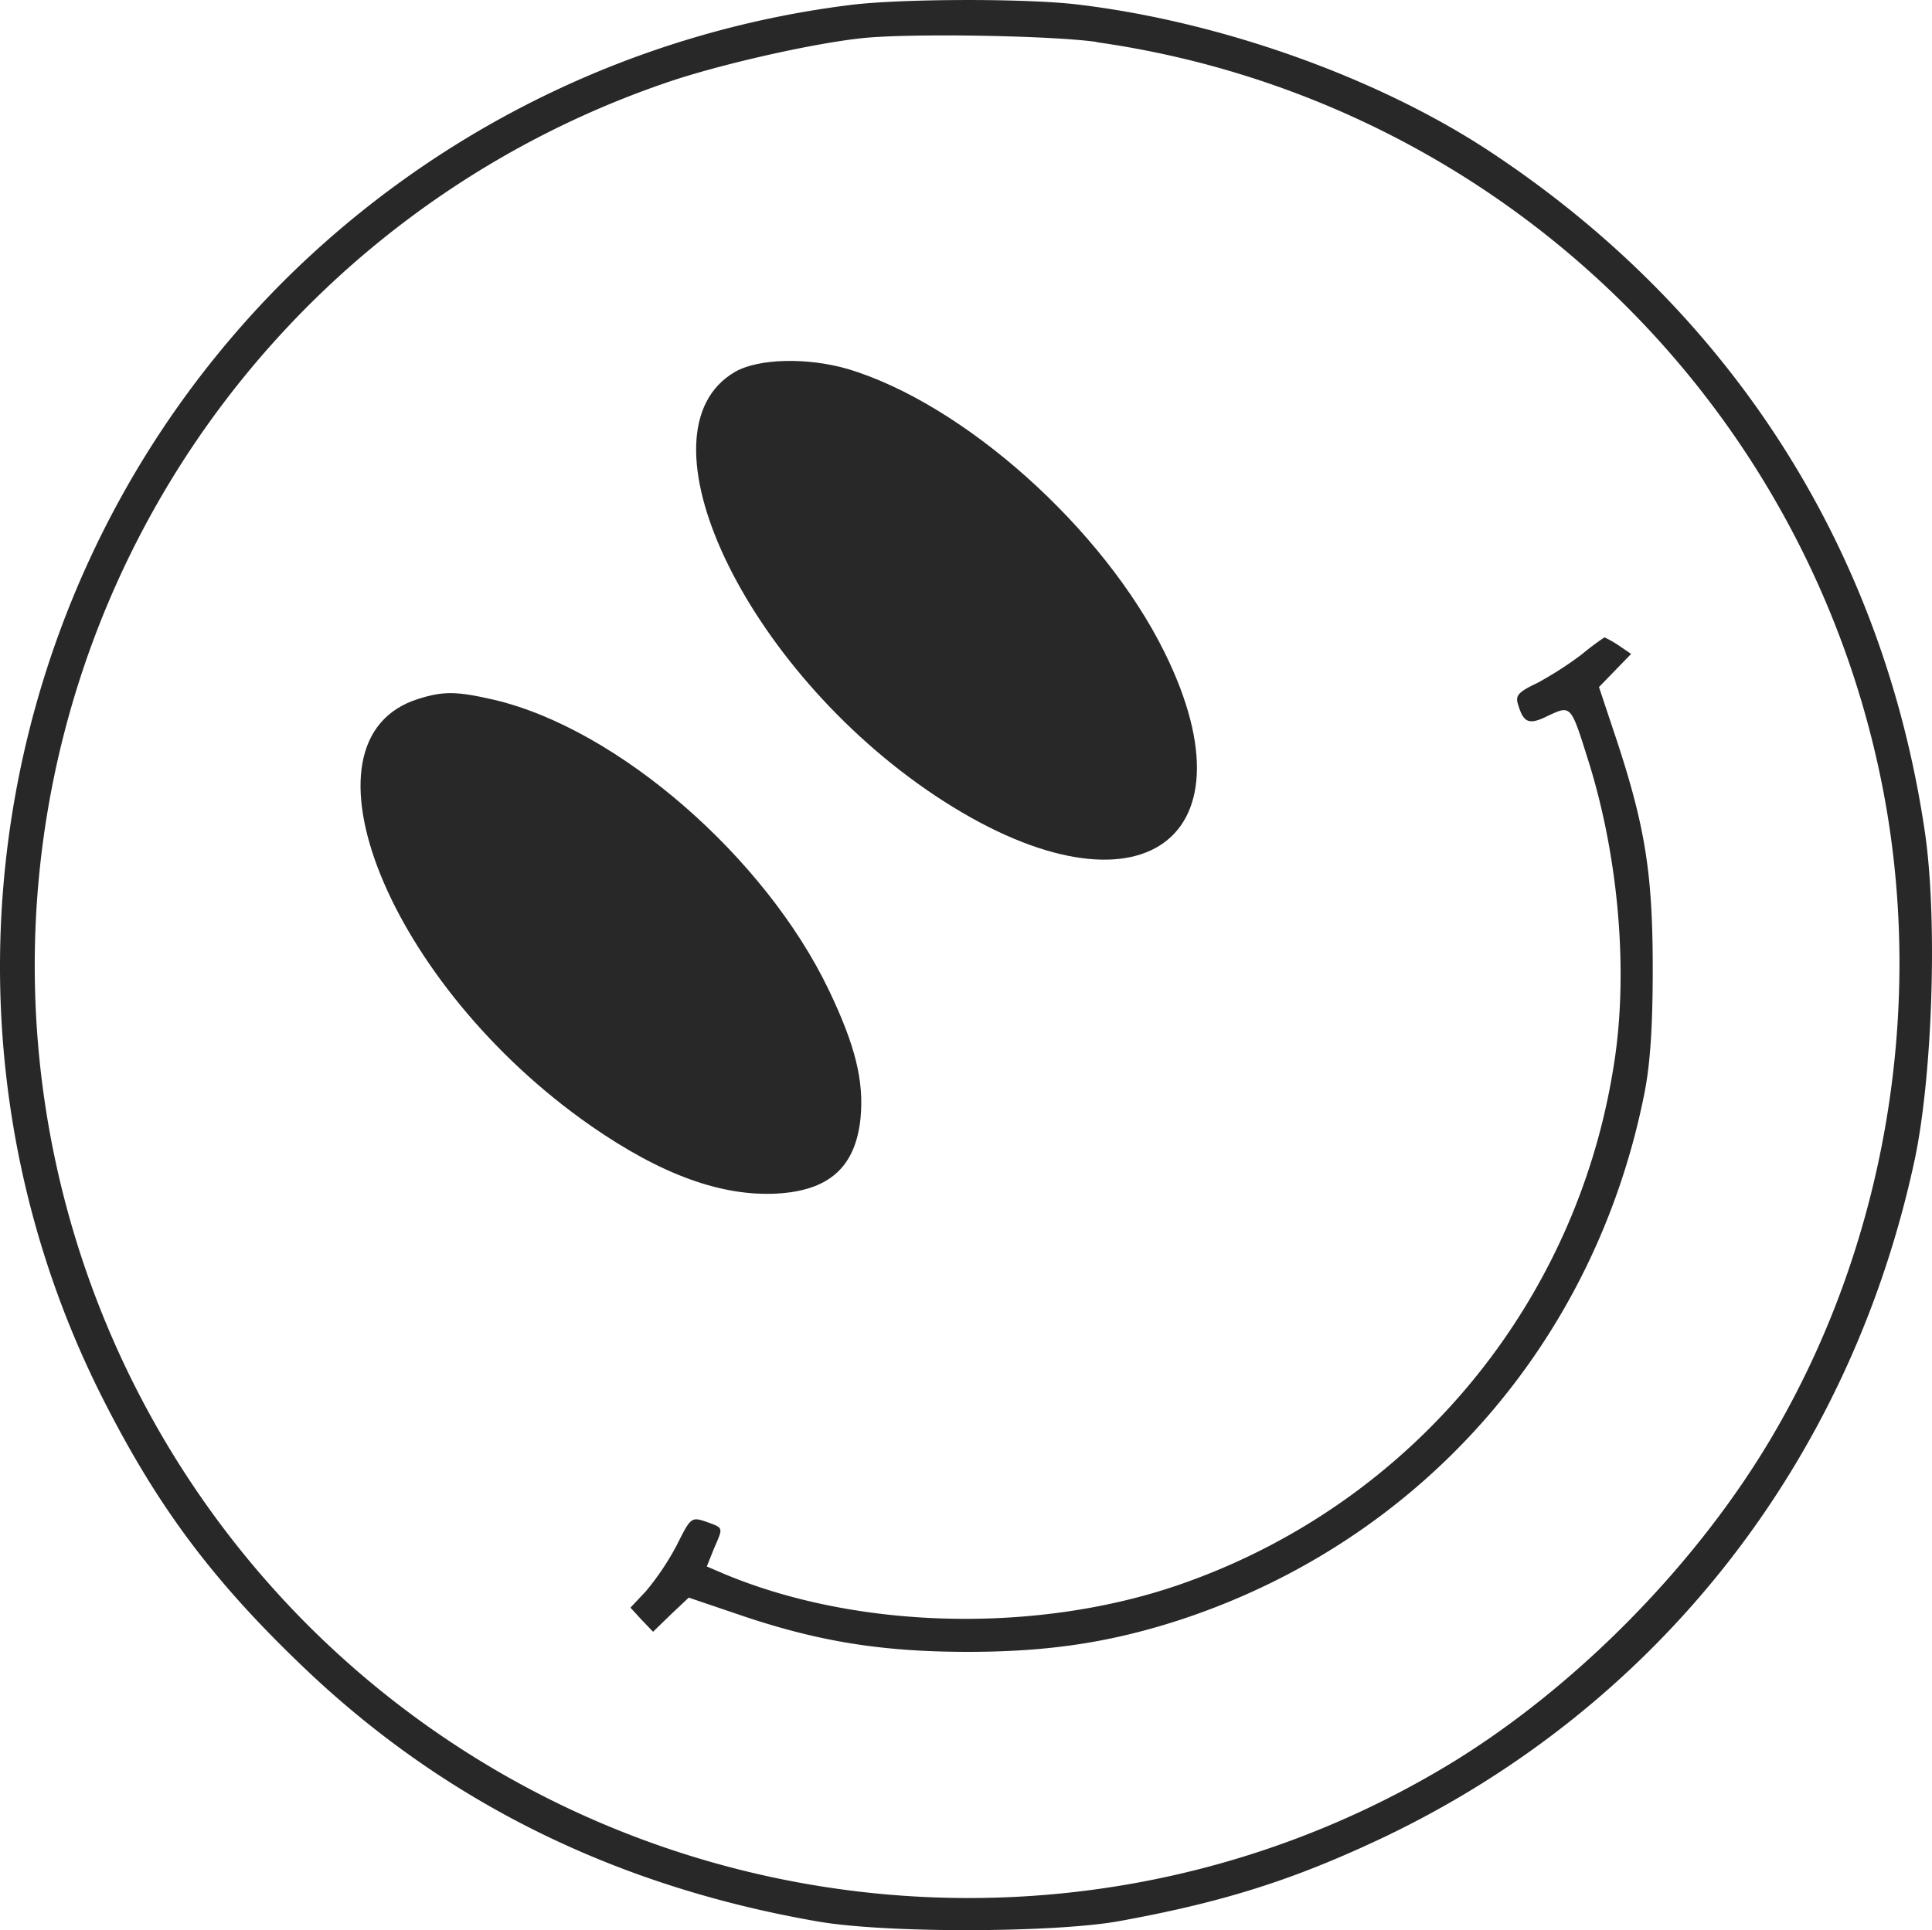
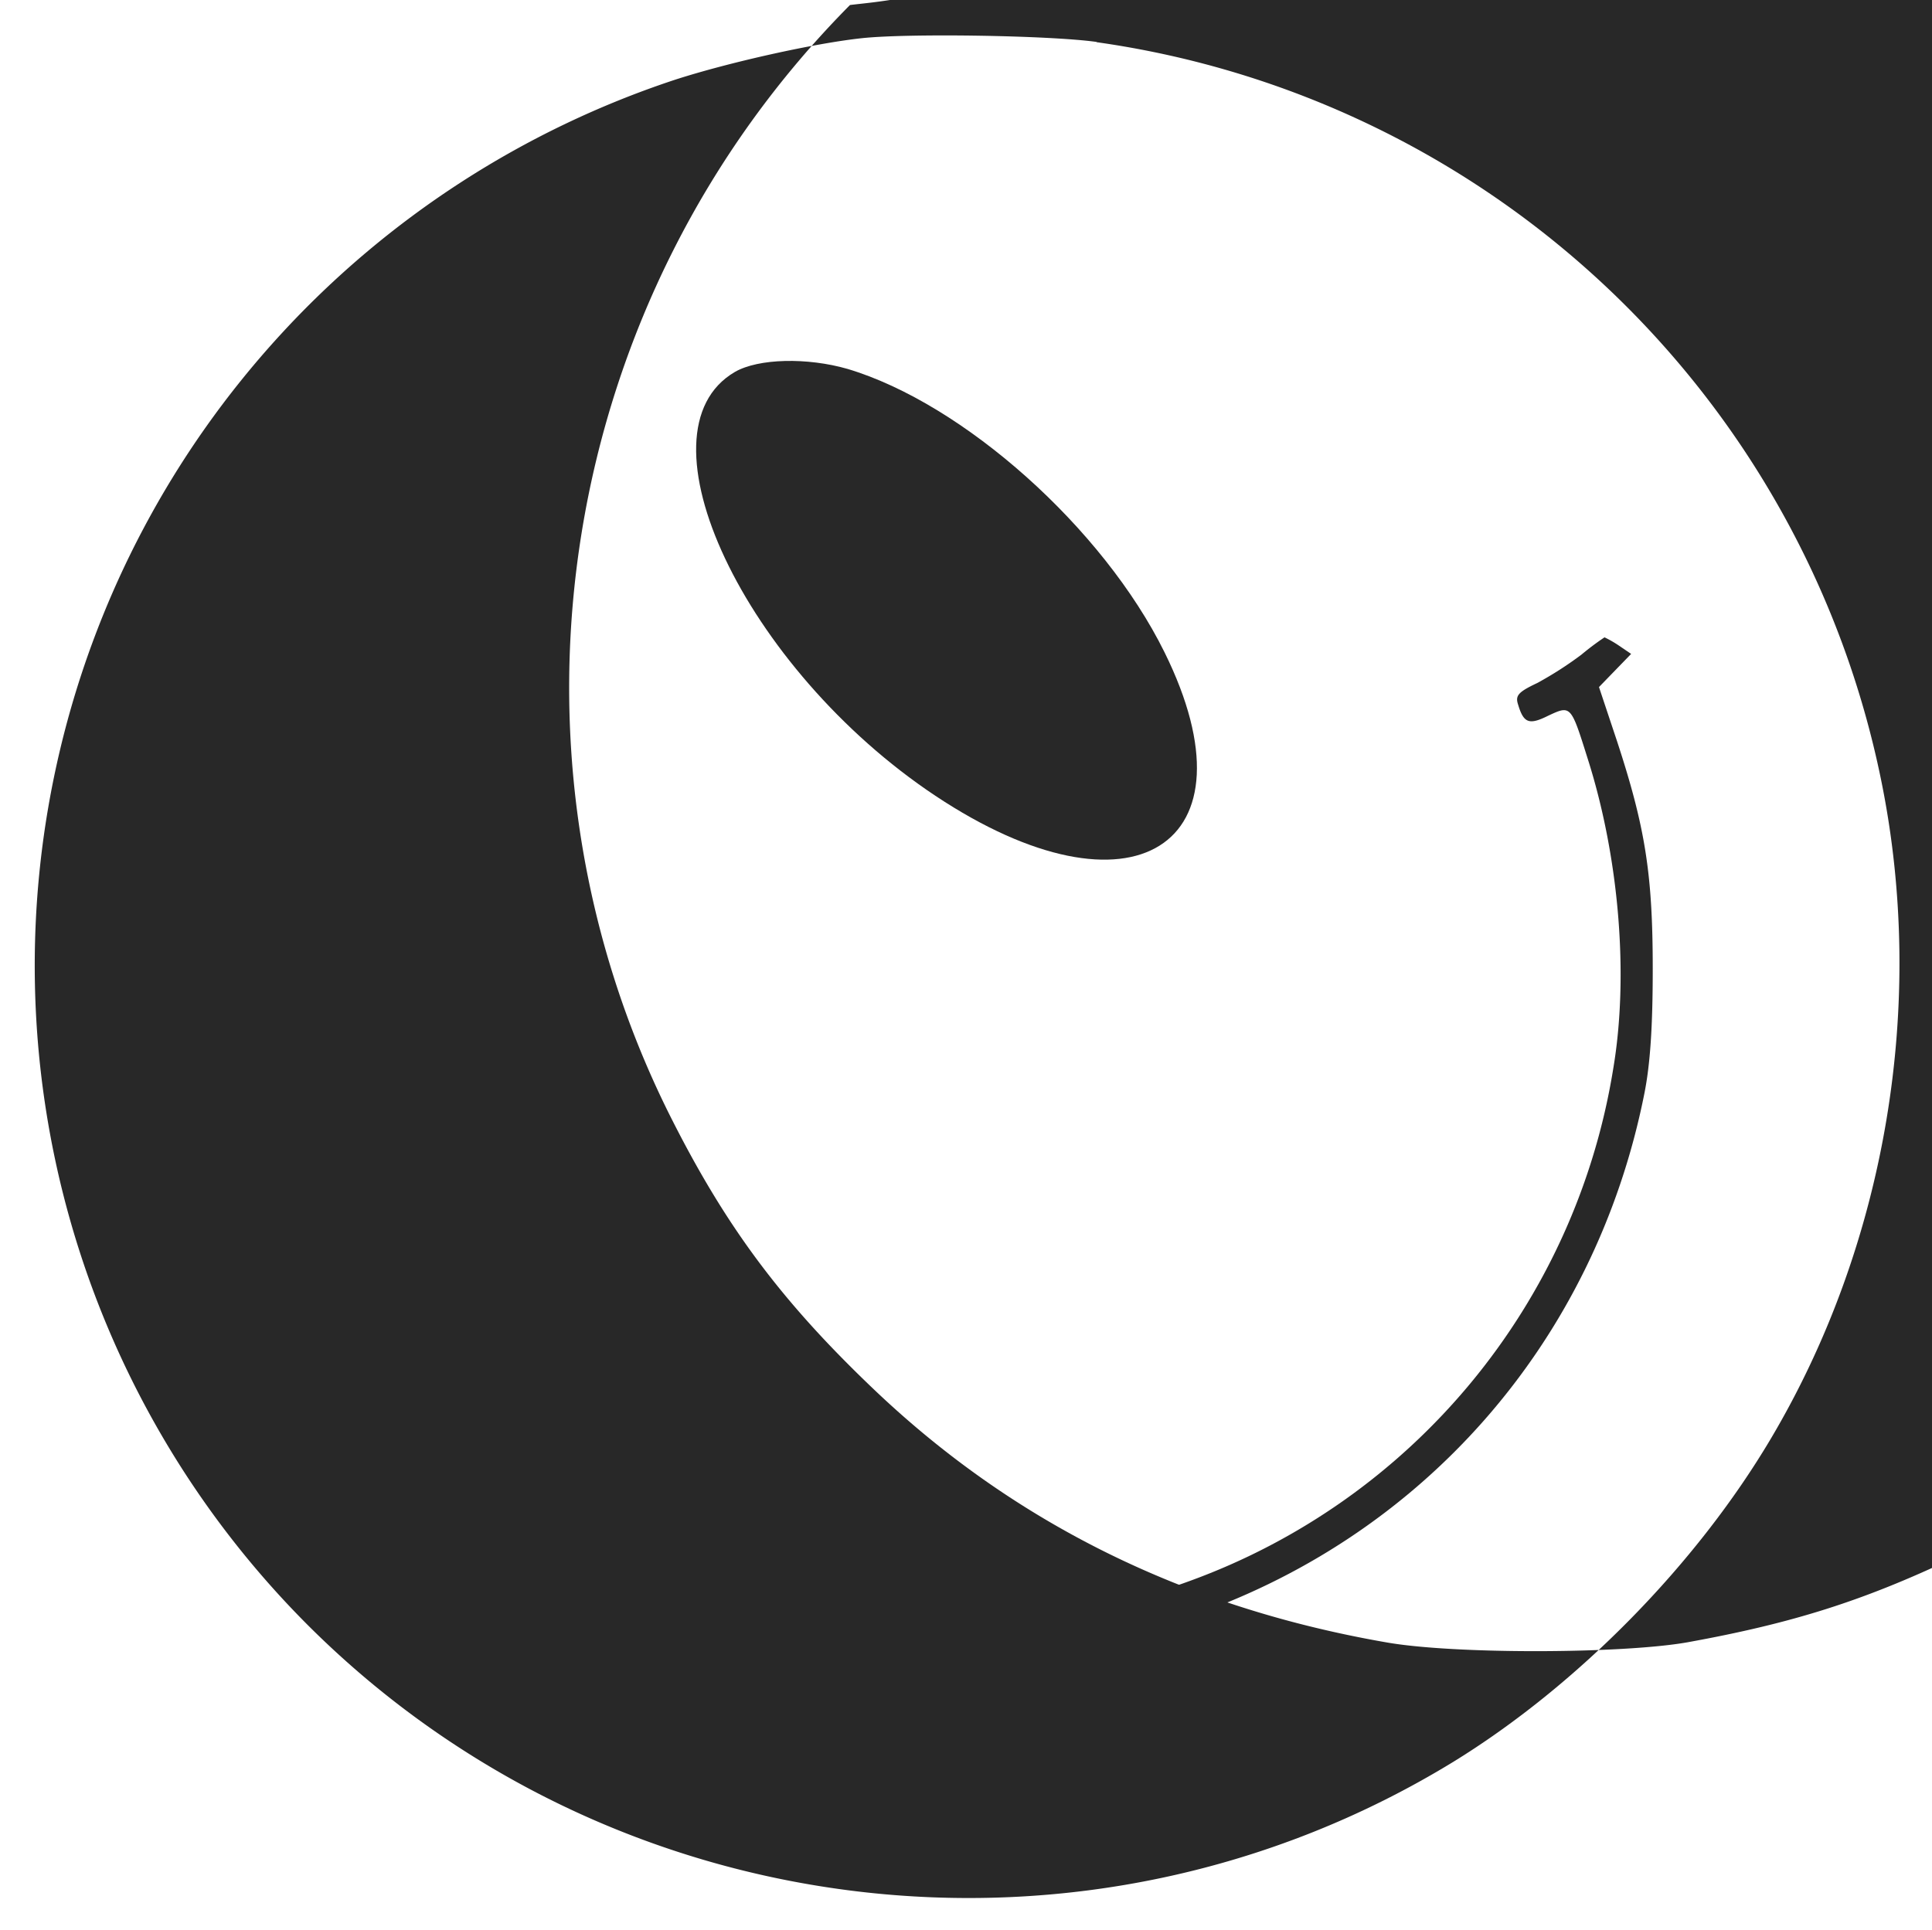
<svg xmlns="http://www.w3.org/2000/svg" viewBox="0 0 384.59 384.31">
  <defs>
    <style>.cls-1{fill:#282828;}</style>
  </defs>
  <g id="Layer_2" data-name="Layer 2">
    <g id="Layer_1-2" data-name="Layer 1">
-       <path class="cls-1" d="M169.2,1A193.75,193.75,0,0,0,55.9,56.55c-58,58.5-72.5,147.9-35.8,221.2,11,21.9,22,36.7,40.2,54.1,28.1,26.9,62.1,43.7,102.3,50.7,13.4,2.4,47,2.3,60,0,21-3.8,35.1-8.3,53-16.8,54.6-26.1,92.8-75,105.6-135.1,3.5-16.8,4.5-47.5,2-64.8-8.3-56.7-38.8-104.3-87.1-136-22.5-14.7-53.7-25.7-82-29C203.5-.35,179-.25,169.2,1Zm49.1,7.4a185.87,185.87,0,0,1,156.2,147.1c9,44.3,1,92.1-21.9,130.8-14.9,25.2-38.6,49.3-63.3,64.5-72.9,44.6-167.6,33.3-228.2-27.4a185.78,185.78,0,0,1,73.2-307.5c10.8-3.5,27.9-7.3,37.3-8.3S209,7.05,218.3,8.35Z" />
+       <path class="cls-1" d="M169.2,1c-58,58.5-72.5,147.9-35.8,221.2,11,21.9,22,36.7,40.2,54.1,28.1,26.9,62.1,43.7,102.3,50.7,13.4,2.4,47,2.3,60,0,21-3.8,35.1-8.3,53-16.8,54.6-26.1,92.8-75,105.6-135.1,3.5-16.8,4.5-47.5,2-64.8-8.3-56.7-38.8-104.3-87.1-136-22.5-14.7-53.7-25.7-82-29C203.5-.35,179-.25,169.2,1Zm49.1,7.4a185.87,185.87,0,0,1,156.2,147.1c9,44.3,1,92.1-21.9,130.8-14.9,25.2-38.6,49.3-63.3,64.5-72.9,44.6-167.6,33.3-228.2-27.4a185.78,185.78,0,0,1,73.2-307.5c10.8-3.5,27.9-7.3,37.3-8.3S209,7.05,218.3,8.35Z" />
      <path class="cls-1" d="M146.3,74.05c-20.4,11.9,1.9,59.1,39.9,84.4,39.1,26,64.7,10,45.6-28.6-12.2-24.7-40-49.5-63.1-56.4C160.7,71.15,151,71.35,146.3,74.05Z" />
      <path class="cls-1" d="M314.8,130.35A71.7,71.7,0,0,1,306,136c-3.8,1.8-4.4,2.5-3.8,4.3,1.1,3.7,2.2,4.1,6,2.2,4.5-2.1,4.5-2.1,7.8,8.4,6.3,19.7,8.3,43.4,5.1,62.1a130.61,130.61,0,0,1-84.3,101.8c-28.5,10.5-65.3,10-92.6-1.4l-3.5-1.5,1.4-3.5c1.9-4.4,2-4.1-1.5-5.4-3-1-3.1-.9-5.9,4.7a53.18,53.18,0,0,1-6.1,9.1l-3.1,3.3,2.2,2.4,2.3,2.4,3.5-3.4,3.6-3.4,11.5,3.9c14.8,4.9,27.2,6.9,44.1,6.9,16.1,0,28.6-1.9,42.6-6.5,47.6-15.8,82.1-55,92-104.5,1.2-5.9,1.7-13.5,1.7-25,0-18.9-1.5-28.2-7.1-45.3l-3.6-10.8,3.2-3.3,3.2-3.3-2.5-1.7a22,22,0,0,0-2.8-1.6A53.17,53.17,0,0,0,314.8,130.35Z" />
-       <path class="cls-1" d="M83.3,139.15c-25.7,8-5.9,57,34.3,85,14.1,9.8,26.1,14.1,37.1,13.5,10.4-.6,15.6-5.3,16.6-15,.7-7.4-1-14.4-6.3-25.5-12.7-26.5-42-52-66.6-57.8C91,137.65,88.4,137.55,83.3,139.15Z" />
    </g>
  </g>
</svg>